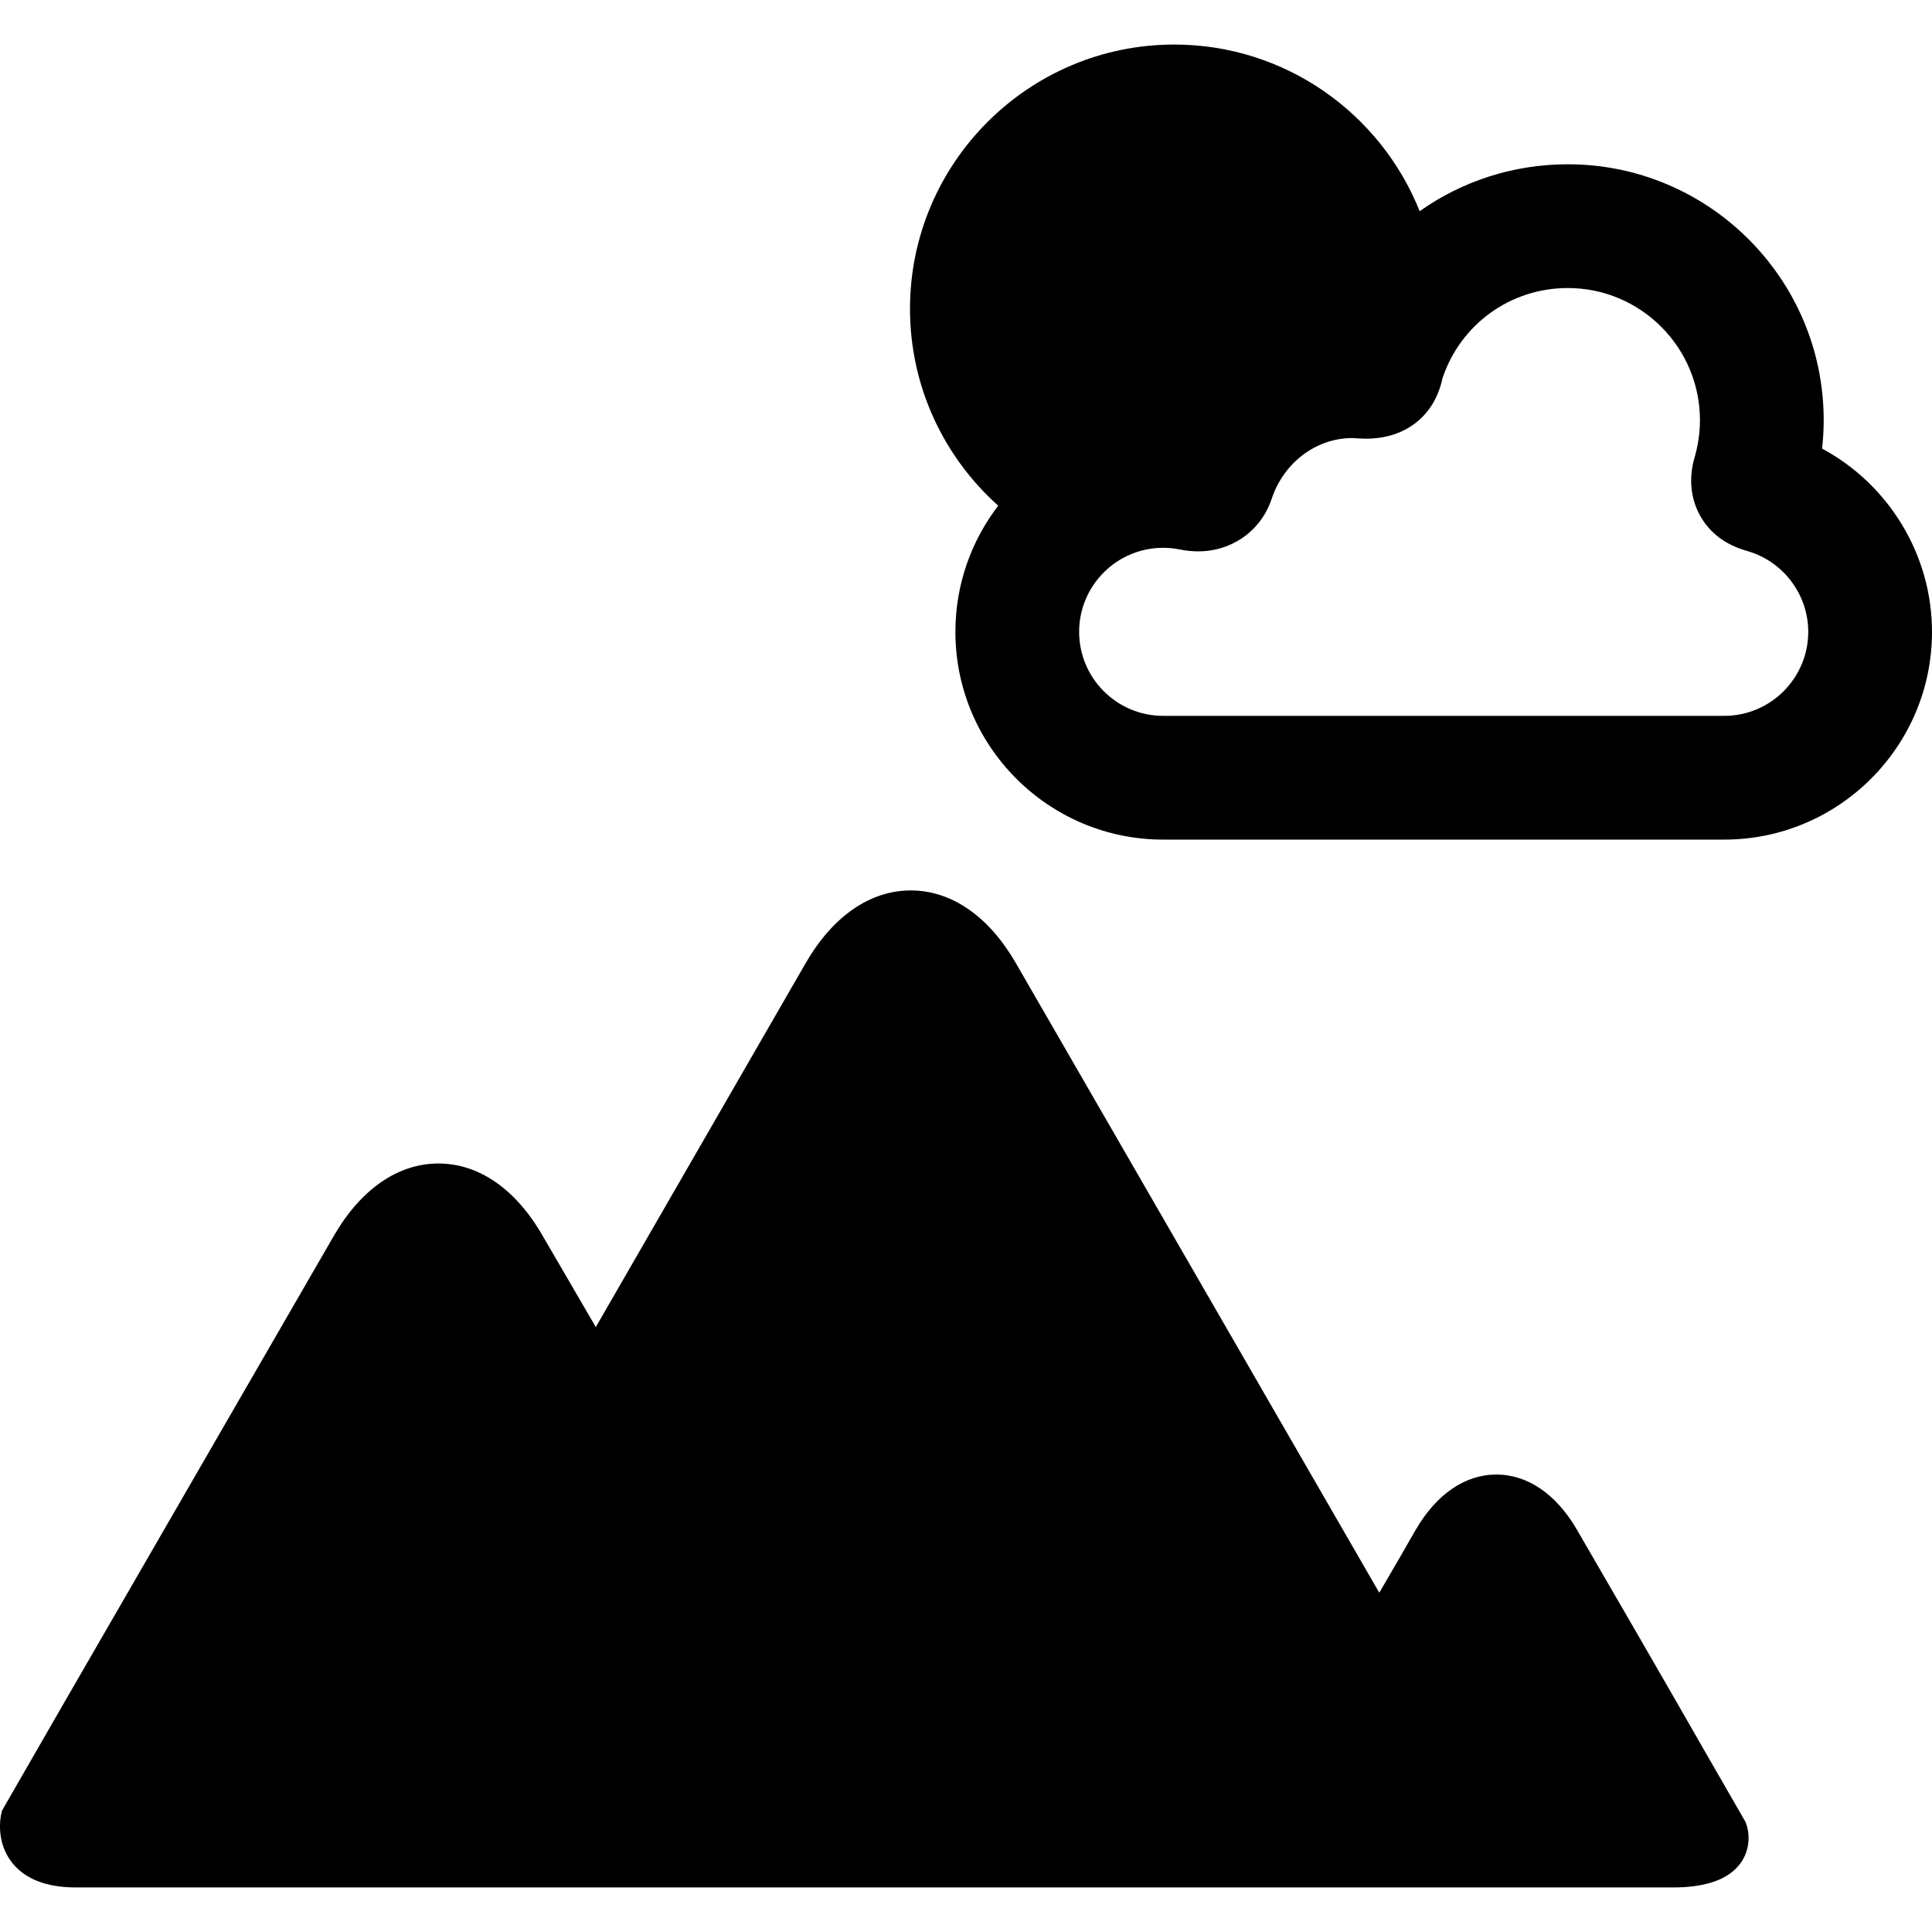
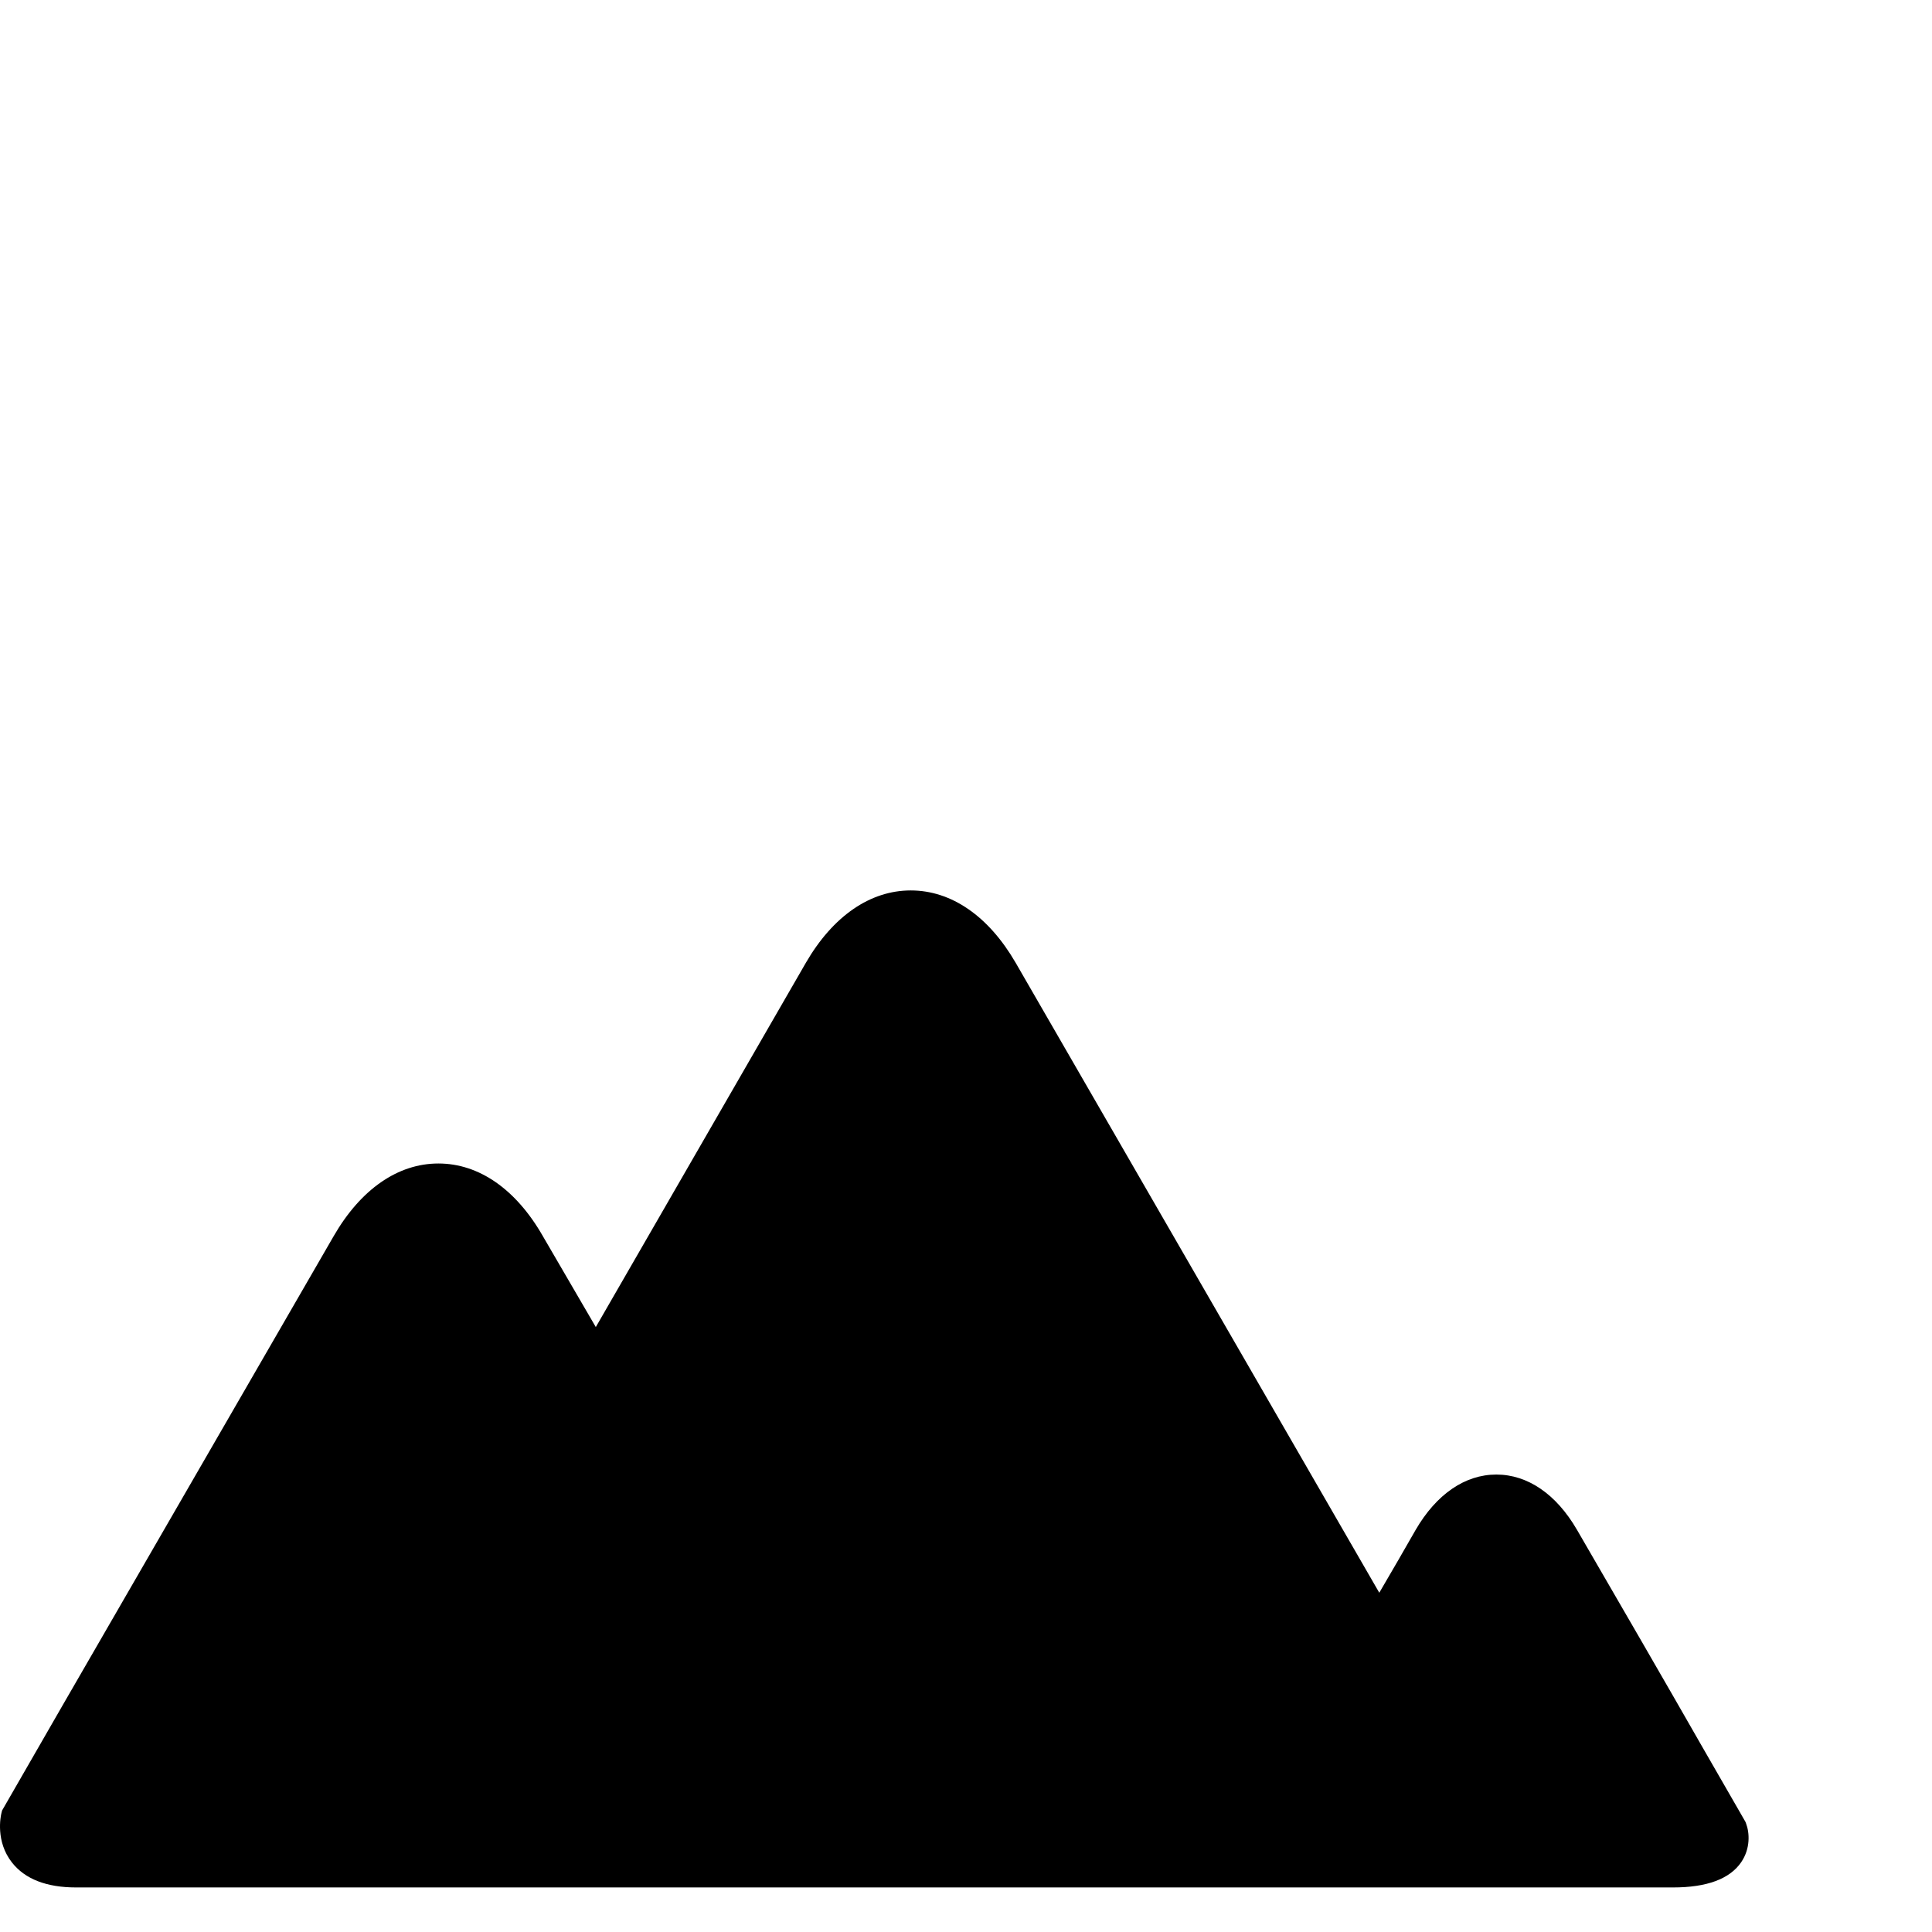
<svg xmlns="http://www.w3.org/2000/svg" version="1.1" id="Capa_1" x="0px" y="0px" viewBox="0 0 468.388 468.388" style="enable-background:new 0 0 468.388 468.388;" xml:space="preserve">
  <g>
    <path d="M423.156,441.675l-10.385-18.04c-8.639-15.138-22.792-39.556-30.459-52.764c-5.012-8.632-11.953-13.386-19.545-13.386   c-7.593,0-14.533,4.754-19.571,13.432c-2.504,4.42-5.556,9.656-8.807,15.222l-88.156-152.728   c-6.554-11.308-15.585-17.536-25.43-17.536s-18.876,6.228-25.436,17.546c-0.412,0.714-36.641,63.571-50.924,88.308   c-4.99-8.581-12.377-21.256-12.8-21.982c-6.498-11.397-15.503-17.673-25.354-17.673c-9.844,0-18.872,6.271-25.419,17.649   L15.13,413.52L0.5,438.938l-0.169,0.7c-0.163,0.677-1.476,6.765,2.583,11.918c3.152,4.001,8.37,6.03,15.509,6.03h387.198   c8.171,0,13.723-2.054,16.501-6.105c2.276-3.319,2.055-7.163,1.174-9.447L423.156,441.675z" />
-     <path d="M441.741,108.756c0.259-2.297,0.389-4.598,0.389-6.893c0-34.206-27.828-62.034-62.033-62.034   c-13.268,0-25.704,4.136-35.919,11.375c-9.43-23.643-32.533-40.403-59.5-40.403c-35.323,0-64.062,28.738-64.062,64.062   c0,18.947,8.271,35.997,21.389,47.735c-6.505,8.486-10.382,19.087-10.382,30.581c0,27.775,22.597,50.373,50.372,50.373h136.02   c27.775,0,50.373-22.597,50.373-50.373C468.388,134.434,457.825,117.392,441.741,108.756z M418.014,173.551h-136.02   c-11.233,0-20.372-9.139-20.372-20.373c0-11.234,9.139-20.373,20.372-20.373c1.378,0,2.759,0.141,4.101,0.417   c1.439,0.296,2.899,0.447,4.341,0.447c8.278,0,15.293-5.007,17.87-12.751c2.934-8.803,10.805-14.718,19.56-14.718   c0.231,0.004,0.461,0.026,0.69,0.041c0.653,0.044,1.466,0.1,2.419,0.108l0.227,0.001c9.543,0,16.568-5.532,18.484-14.563   c4.346-13.159,16.495-21.958,30.41-21.958c17.663,0,32.033,14.37,32.033,32.034c0,3.036-0.45,6.125-1.337,9.183   c-1.414,4.873-0.926,9.832,1.374,13.964c2.356,4.232,6.202,7.118,11.51,8.6c8.661,2.497,14.711,10.544,14.711,19.569   C438.388,164.412,429.248,173.551,418.014,173.551z" />
  </g>
  <g>
</g>
  <g>
</g>
  <g>
</g>
  <g>
</g>
  <g>
</g>
  <g>
</g>
  <g>
</g>
  <g>
</g>
  <g>
</g>
  <g>
</g>
  <g>
</g>
  <g>
</g>
  <g>
</g>
  <g>
</g>
  <g>
</g>
</svg>